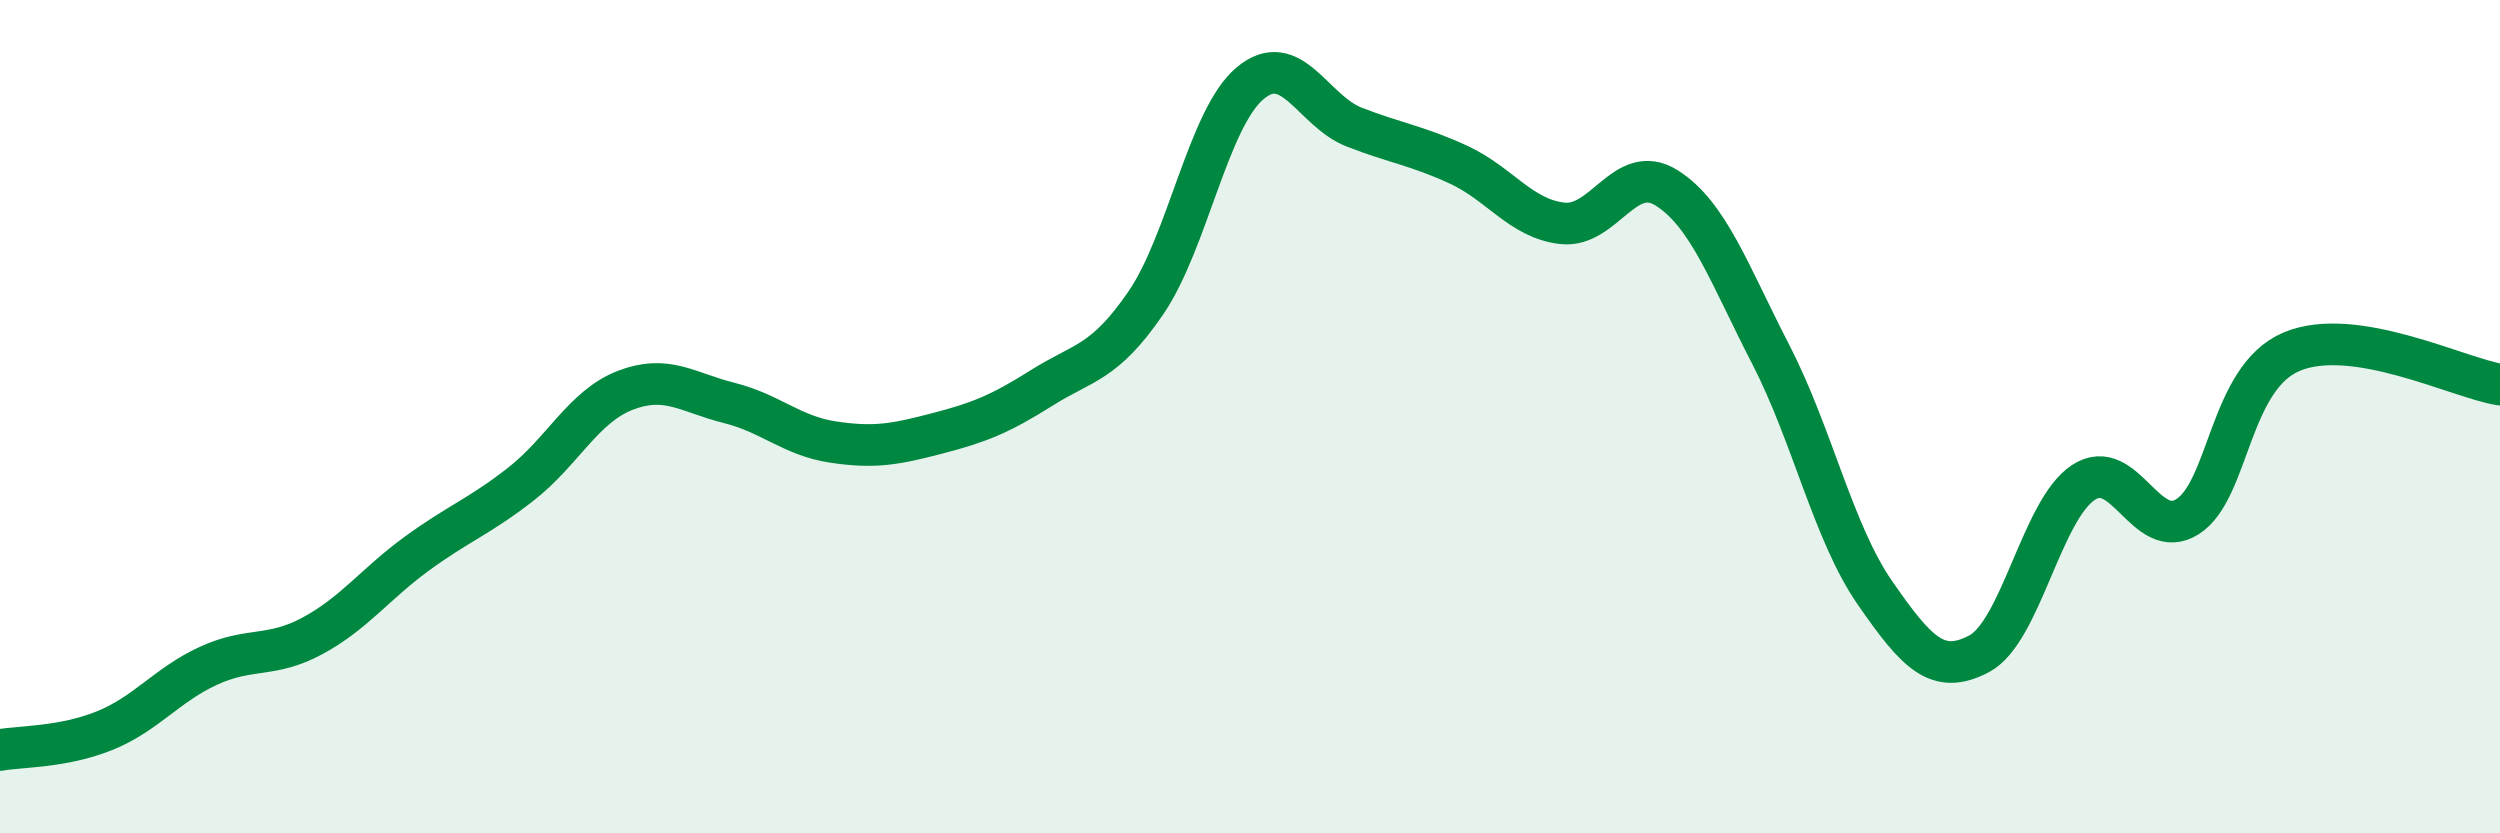
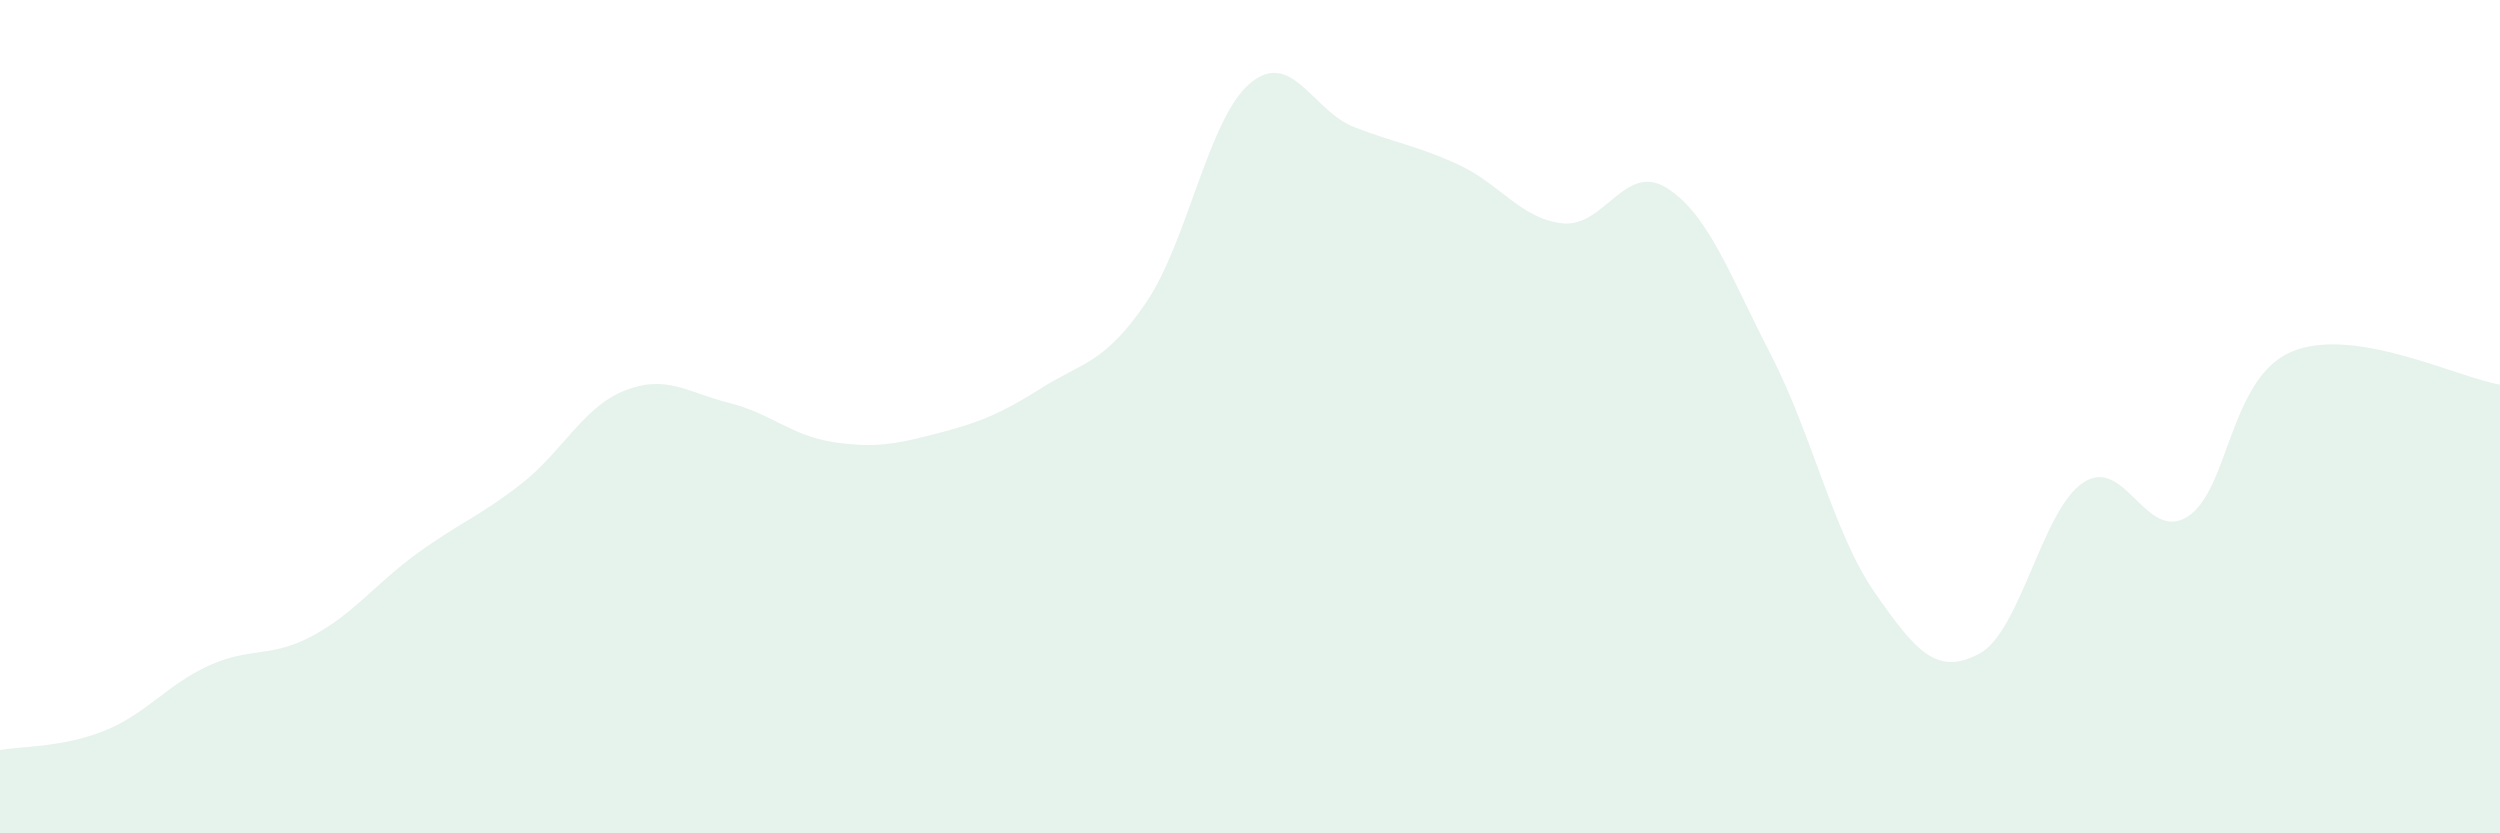
<svg xmlns="http://www.w3.org/2000/svg" width="60" height="20" viewBox="0 0 60 20">
  <path d="M 0,18 C 0.5,17.91 1.5,17.94 2.5,17.54 C 3.5,17.14 4,16.44 5,15.98 C 6,15.52 6.5,15.8 7.5,15.26 C 8.5,14.72 9,14.02 10,13.29 C 11,12.56 11.5,12.4 12.5,11.62 C 13.5,10.84 14,9.76 15,9.37 C 16,8.98 16.5,9.42 17.5,9.67 C 18.5,9.92 19,10.46 20,10.61 C 21,10.76 21.5,10.66 22.5,10.4 C 23.5,10.14 24,9.94 25,9.31 C 26,8.68 26.5,8.73 27.5,7.27 C 28.5,5.81 29,2.84 30,2 C 31,1.16 31.5,2.66 32.5,3.05 C 33.5,3.44 34,3.49 35,3.95 C 36,4.41 36.5,5.25 37.5,5.36 C 38.5,5.47 39,3.88 40,4.51 C 41,5.14 41.5,6.57 42.5,8.51 C 43.5,10.45 44,12.79 45,14.23 C 46,15.67 46.5,16.22 47.5,15.69 C 48.5,15.16 49,12.24 50,11.58 C 51,10.92 51.5,13.03 52.5,12.4 C 53.5,11.77 53.5,9.07 55,8.44 C 56.5,7.81 59,9.07 60,9.23L60 20L0 20Z" fill="#008740" opacity="0.1" stroke-linecap="round" stroke-linejoin="round" />
-   <path d="M 0,18 C 0.5,17.91 1.5,17.94 2.5,17.54 C 3.5,17.14 4,16.44 5,15.98 C 6,15.52 6.5,15.8 7.5,15.26 C 8.5,14.72 9,14.02 10,13.29 C 11,12.56 11.5,12.4 12.5,11.62 C 13.5,10.84 14,9.76 15,9.37 C 16,8.98 16.5,9.42 17.5,9.67 C 18.5,9.92 19,10.46 20,10.61 C 21,10.76 21.5,10.66 22.5,10.4 C 23.5,10.14 24,9.94 25,9.31 C 26,8.68 26.5,8.73 27.5,7.27 C 28.5,5.81 29,2.84 30,2 C 31,1.16 31.5,2.66 32.5,3.05 C 33.5,3.44 34,3.49 35,3.95 C 36,4.41 36.5,5.25 37.5,5.36 C 38.5,5.47 39,3.88 40,4.51 C 41,5.14 41.5,6.57 42.5,8.51 C 43.5,10.45 44,12.79 45,14.23 C 46,15.67 46.5,16.22 47.5,15.69 C 48.5,15.16 49,12.24 50,11.58 C 51,10.92 51.5,13.03 52.5,12.4 C 53.5,11.77 53.5,9.07 55,8.44 C 56.5,7.81 59,9.07 60,9.23" stroke="#008740" stroke-width="1" fill="none" stroke-linecap="round" stroke-linejoin="round" />
</svg>